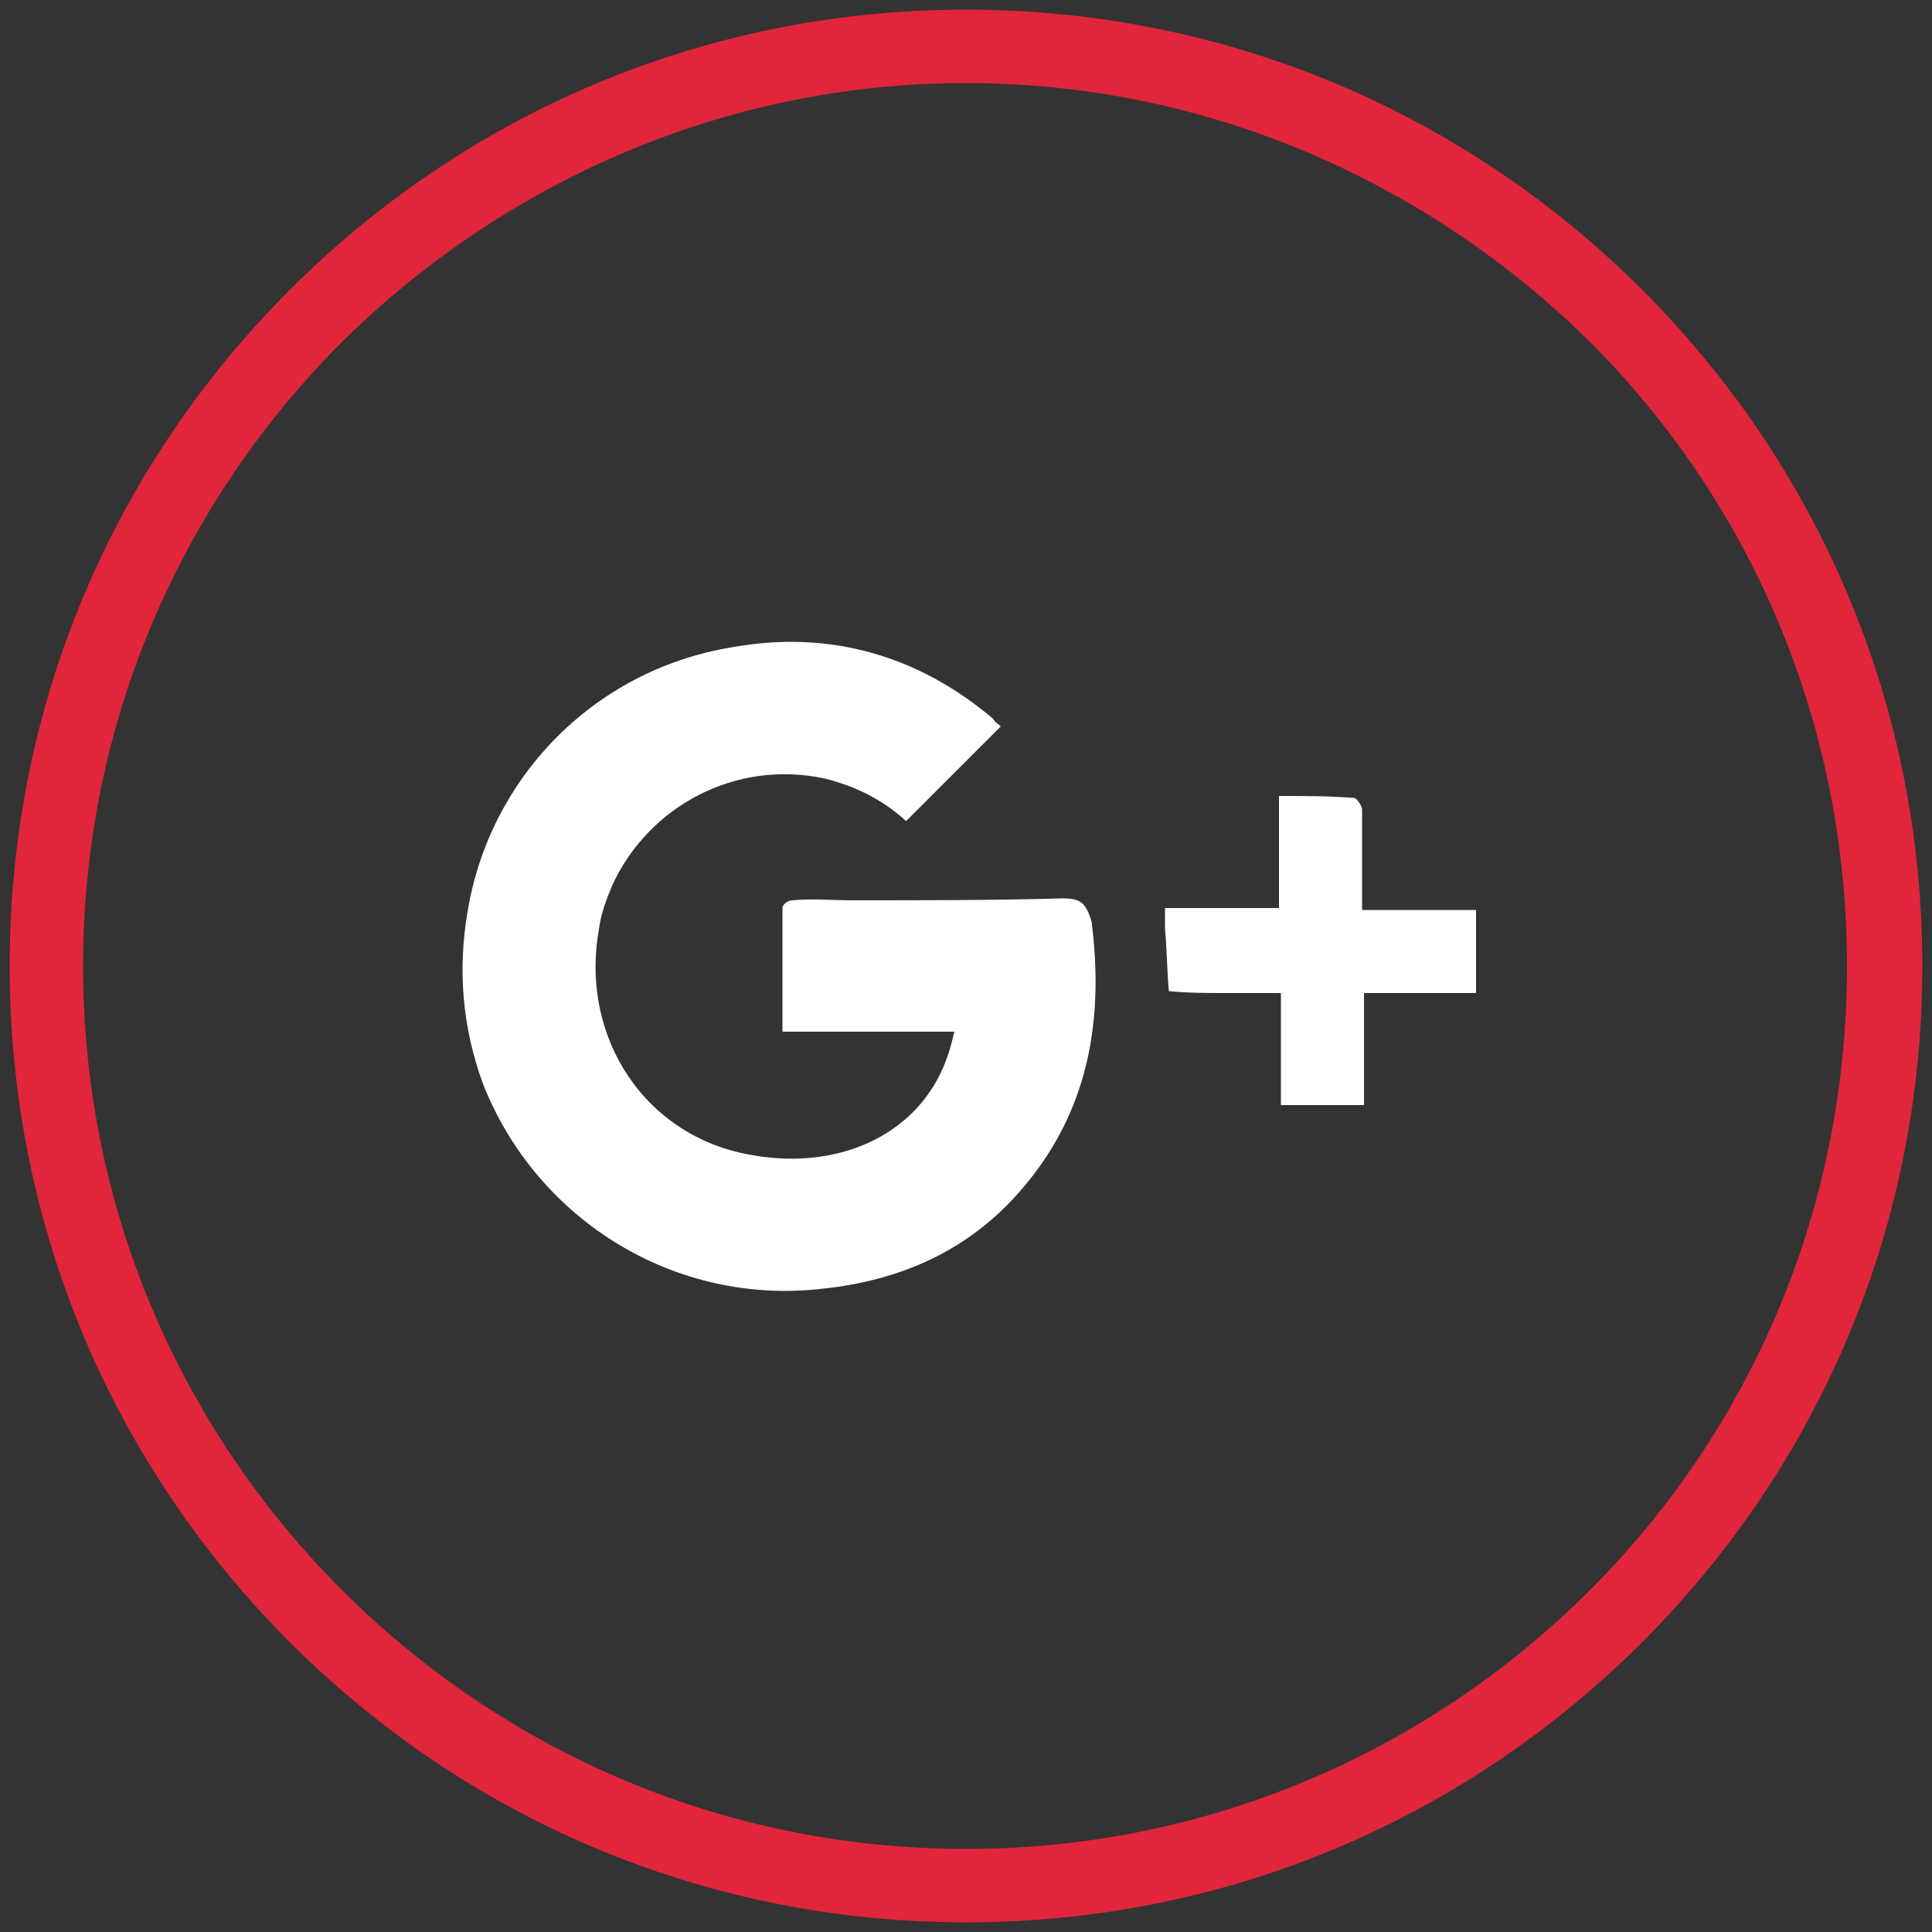
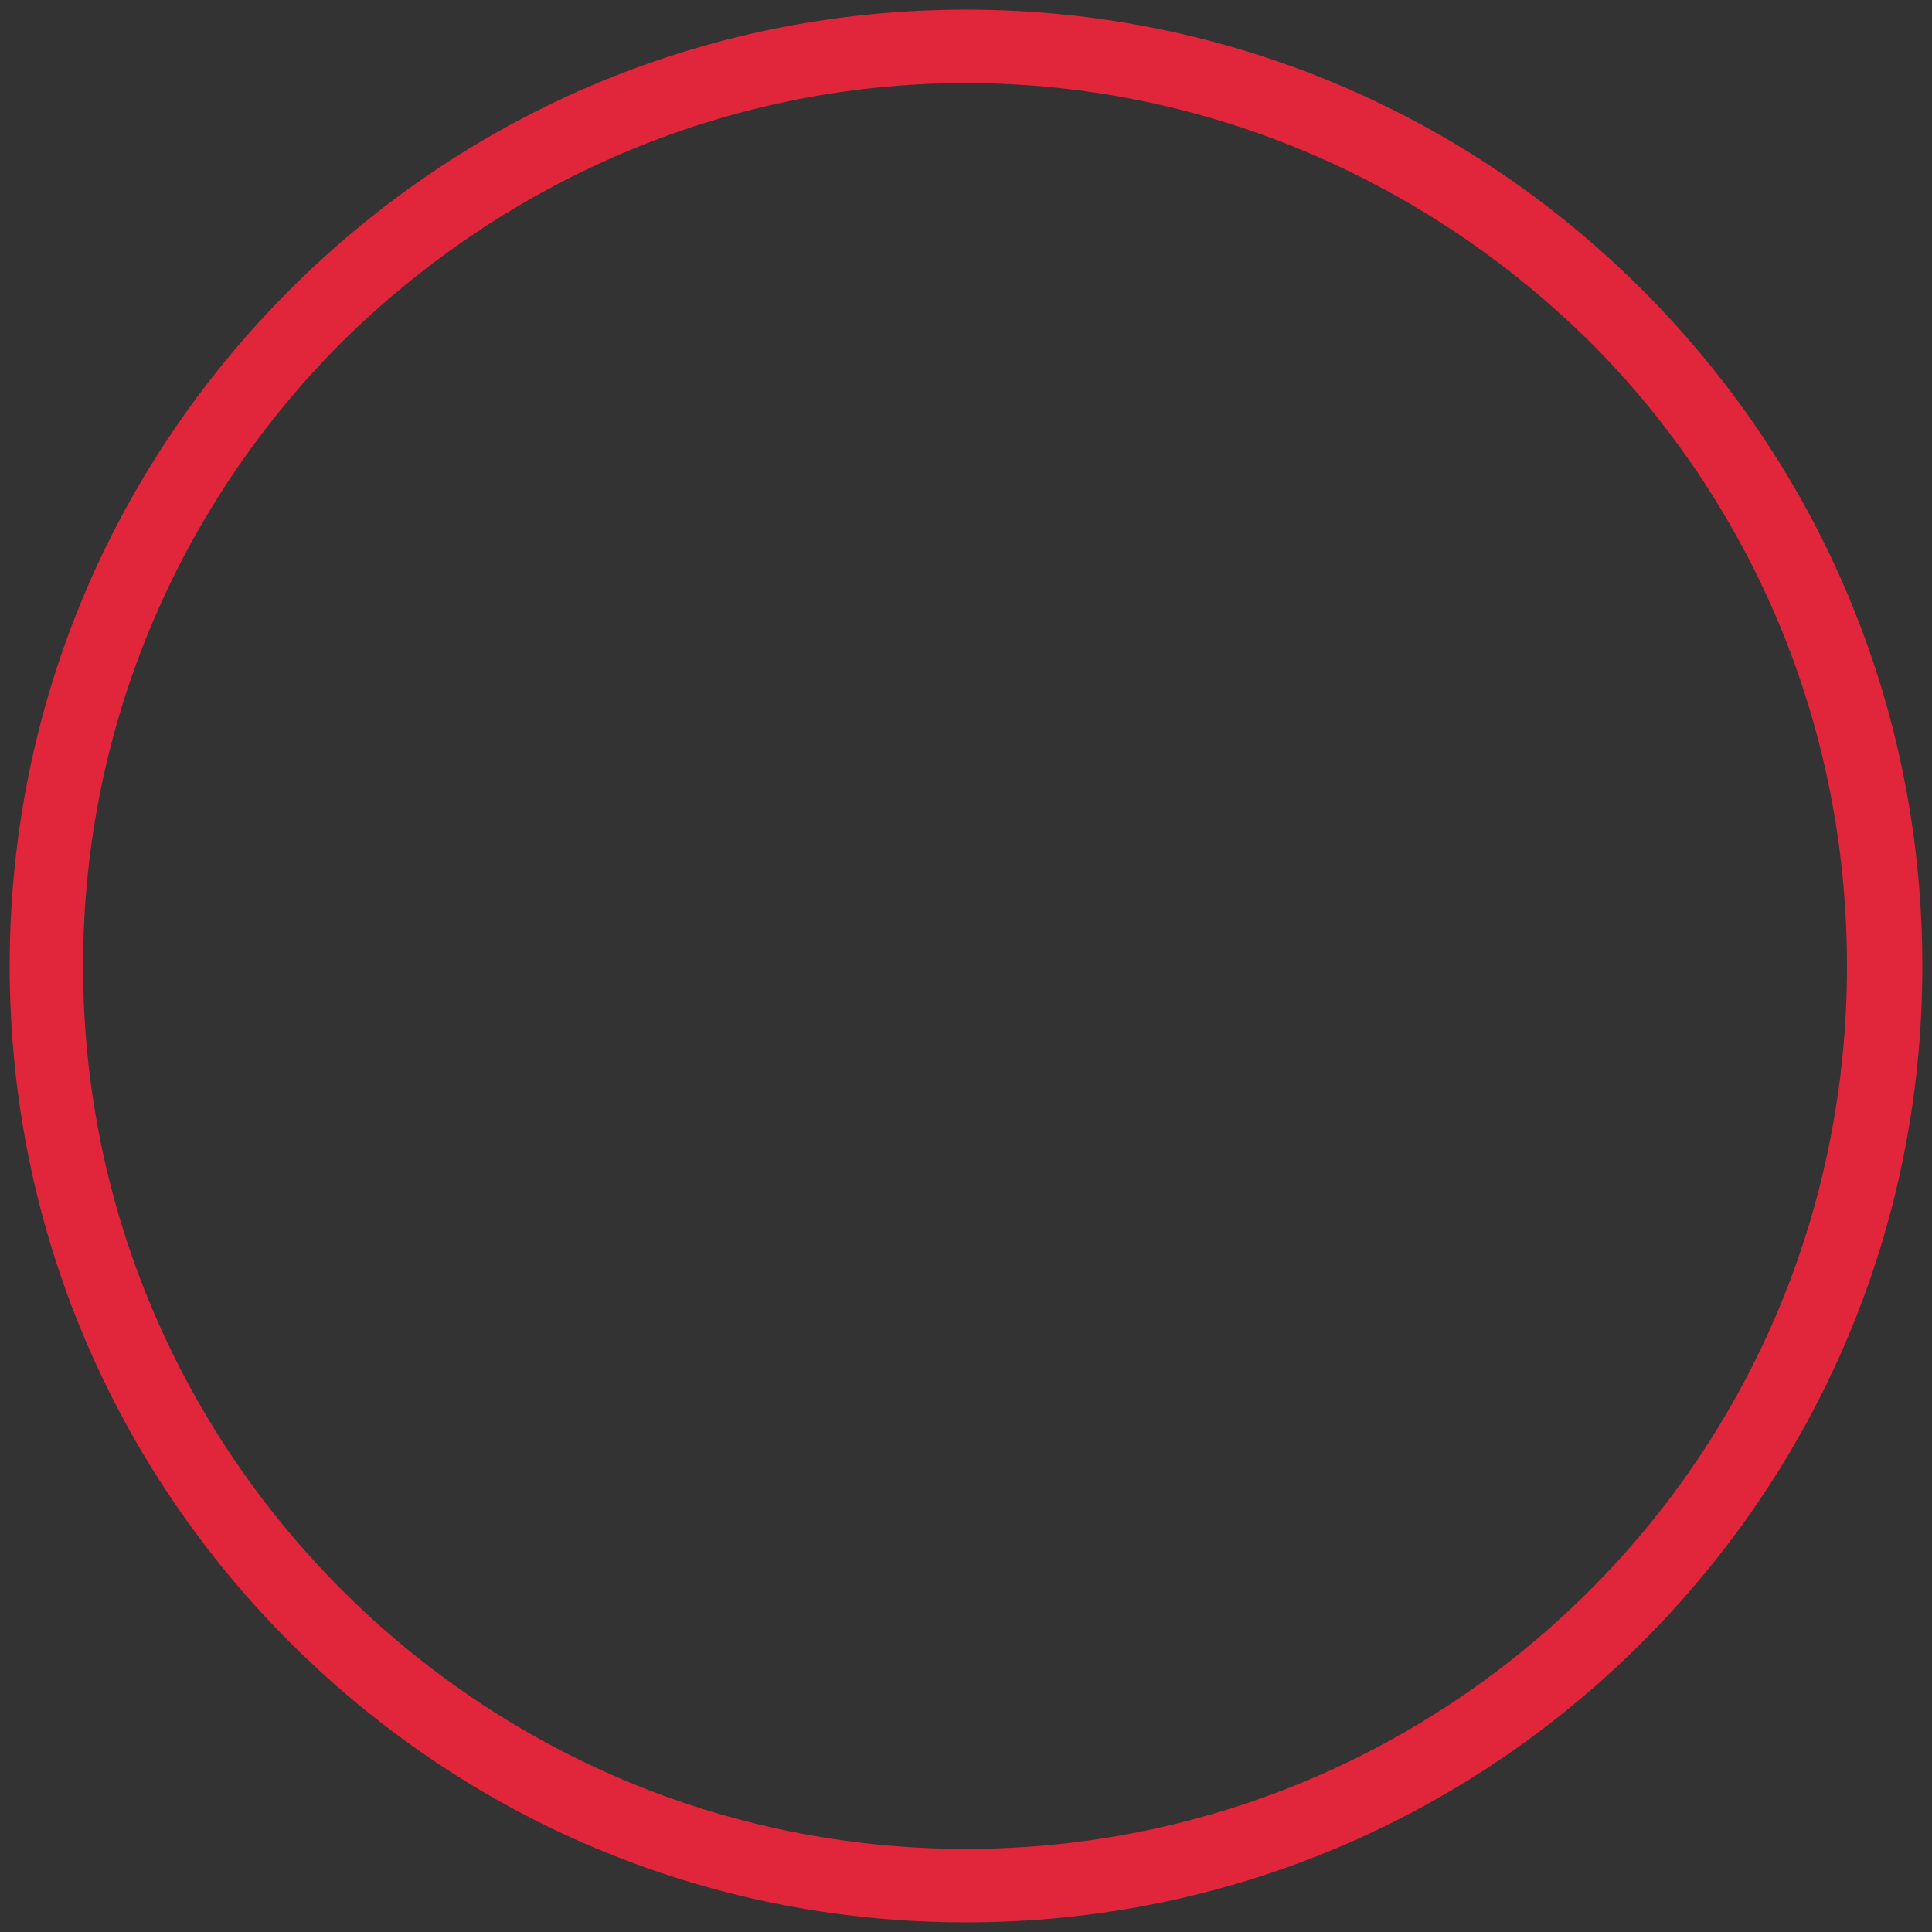
<svg xmlns="http://www.w3.org/2000/svg" version="1.1" id="Layer_1" x="0px" y="0px" viewBox="0 0 100 100" style="enable-background:new 0 0 100 100;" xml:space="preserve">
  <rect x="0" y="0" width="100" height="100" fill="#333333" stroke="none" />
  <style type="text/css">
	.st0{fill:#E1253B;}
	.st1{fill:#FFFFFF;}
</style>
  <path class="st0" d="M50,0.5C63.7,0.5,76,6,85,15s14.5,21.3,14.5,35S94,76,85,85S63.7,99.5,50,99.5S24,94,15,85S0.5,63.7,0.5,50  S6,24,15,15S36.3,0.5,50,0.5L50,0.5z M82.3,17.7C74,9.5,62.6,4.3,50,4.3S26,9.5,17.7,17.7C9.4,26,4.3,37.4,4.3,50s5.1,24,13.4,32.3  S37.4,95.7,50,95.7s24-5.1,32.3-13.4S95.6,62.6,95.6,50S90.6,26,82.3,17.7L82.3,17.7z" />
-   <path class="st1" d="M55,46.5c-3.6,0.1-7.3,0.1-10.9,0.1c-1,0-2.1-0.1-3.1,0c-0.2,0-0.5,0.2-0.5,0.4c0,2.1,0,4.2,0,6.4  c3,0,5.9,0,8.9,0c-0.1,0.4-0.2,0.8-0.3,1.1c-1.3,4.1-5.5,6.1-10.1,5.3c-5.6-0.9-9-6.1-8-11.7c0.1-0.8,0.4-1.6,0.7-2.3  c1.9-4.1,6.4-6.5,11-5.5c1.6,0.4,3,1.1,4.2,2.2c1.6-1.6,3.2-3.2,4.9-4.9c-0.1-0.1-0.3-0.2-0.4-0.4c-3.9-3.3-8.5-4.6-13.5-3.7  c-7.3,1.2-12.6,6.9-13.7,13.7c-0.5,2.9-0.3,5.9,0.8,8.9c2.8,7.1,10,11.5,17.6,10.6c3.8-0.4,7.1-1.8,9.7-4.5c3.9-4.1,4.9-9,4.2-14.5  C56.2,46.7,55.9,46.5,55,46.5L55,46.5z M71.6,47.1c-0.3,0-0.7,0-1.1,0c0-0.1,0-0.2,0-0.2c0-0.3,0-0.5,0-0.8c0-1.4,0-2.8,0-4.2  c0-0.2-0.3-0.6-0.4-0.6c-1.3-0.1-2.5-0.1-3.9-0.1c0,1.7,0,3.3,0,4.9c0,0.3,0,0.6,0,0.9c-2,0-3.9,0-5.9,0c0,0.5,0,0.8,0,1.1  c0.1,1,0.1,2.1,0.2,3.2c1,0.1,2,0.1,3.1,0.1c0.9,0,1.7,0,2.7,0c0,2,0,3.9,0,5.8c1.5,0,2.8,0,4.3,0c0-1.9,0-3.8,0-5.8  c2,0,3.8,0,5.8,0c0-1.1,0-2.2,0-3.3c0-0.4,0-0.7,0-1C74.8,47.1,73.2,47.1,71.6,47.1L71.6,47.1z" />
</svg>